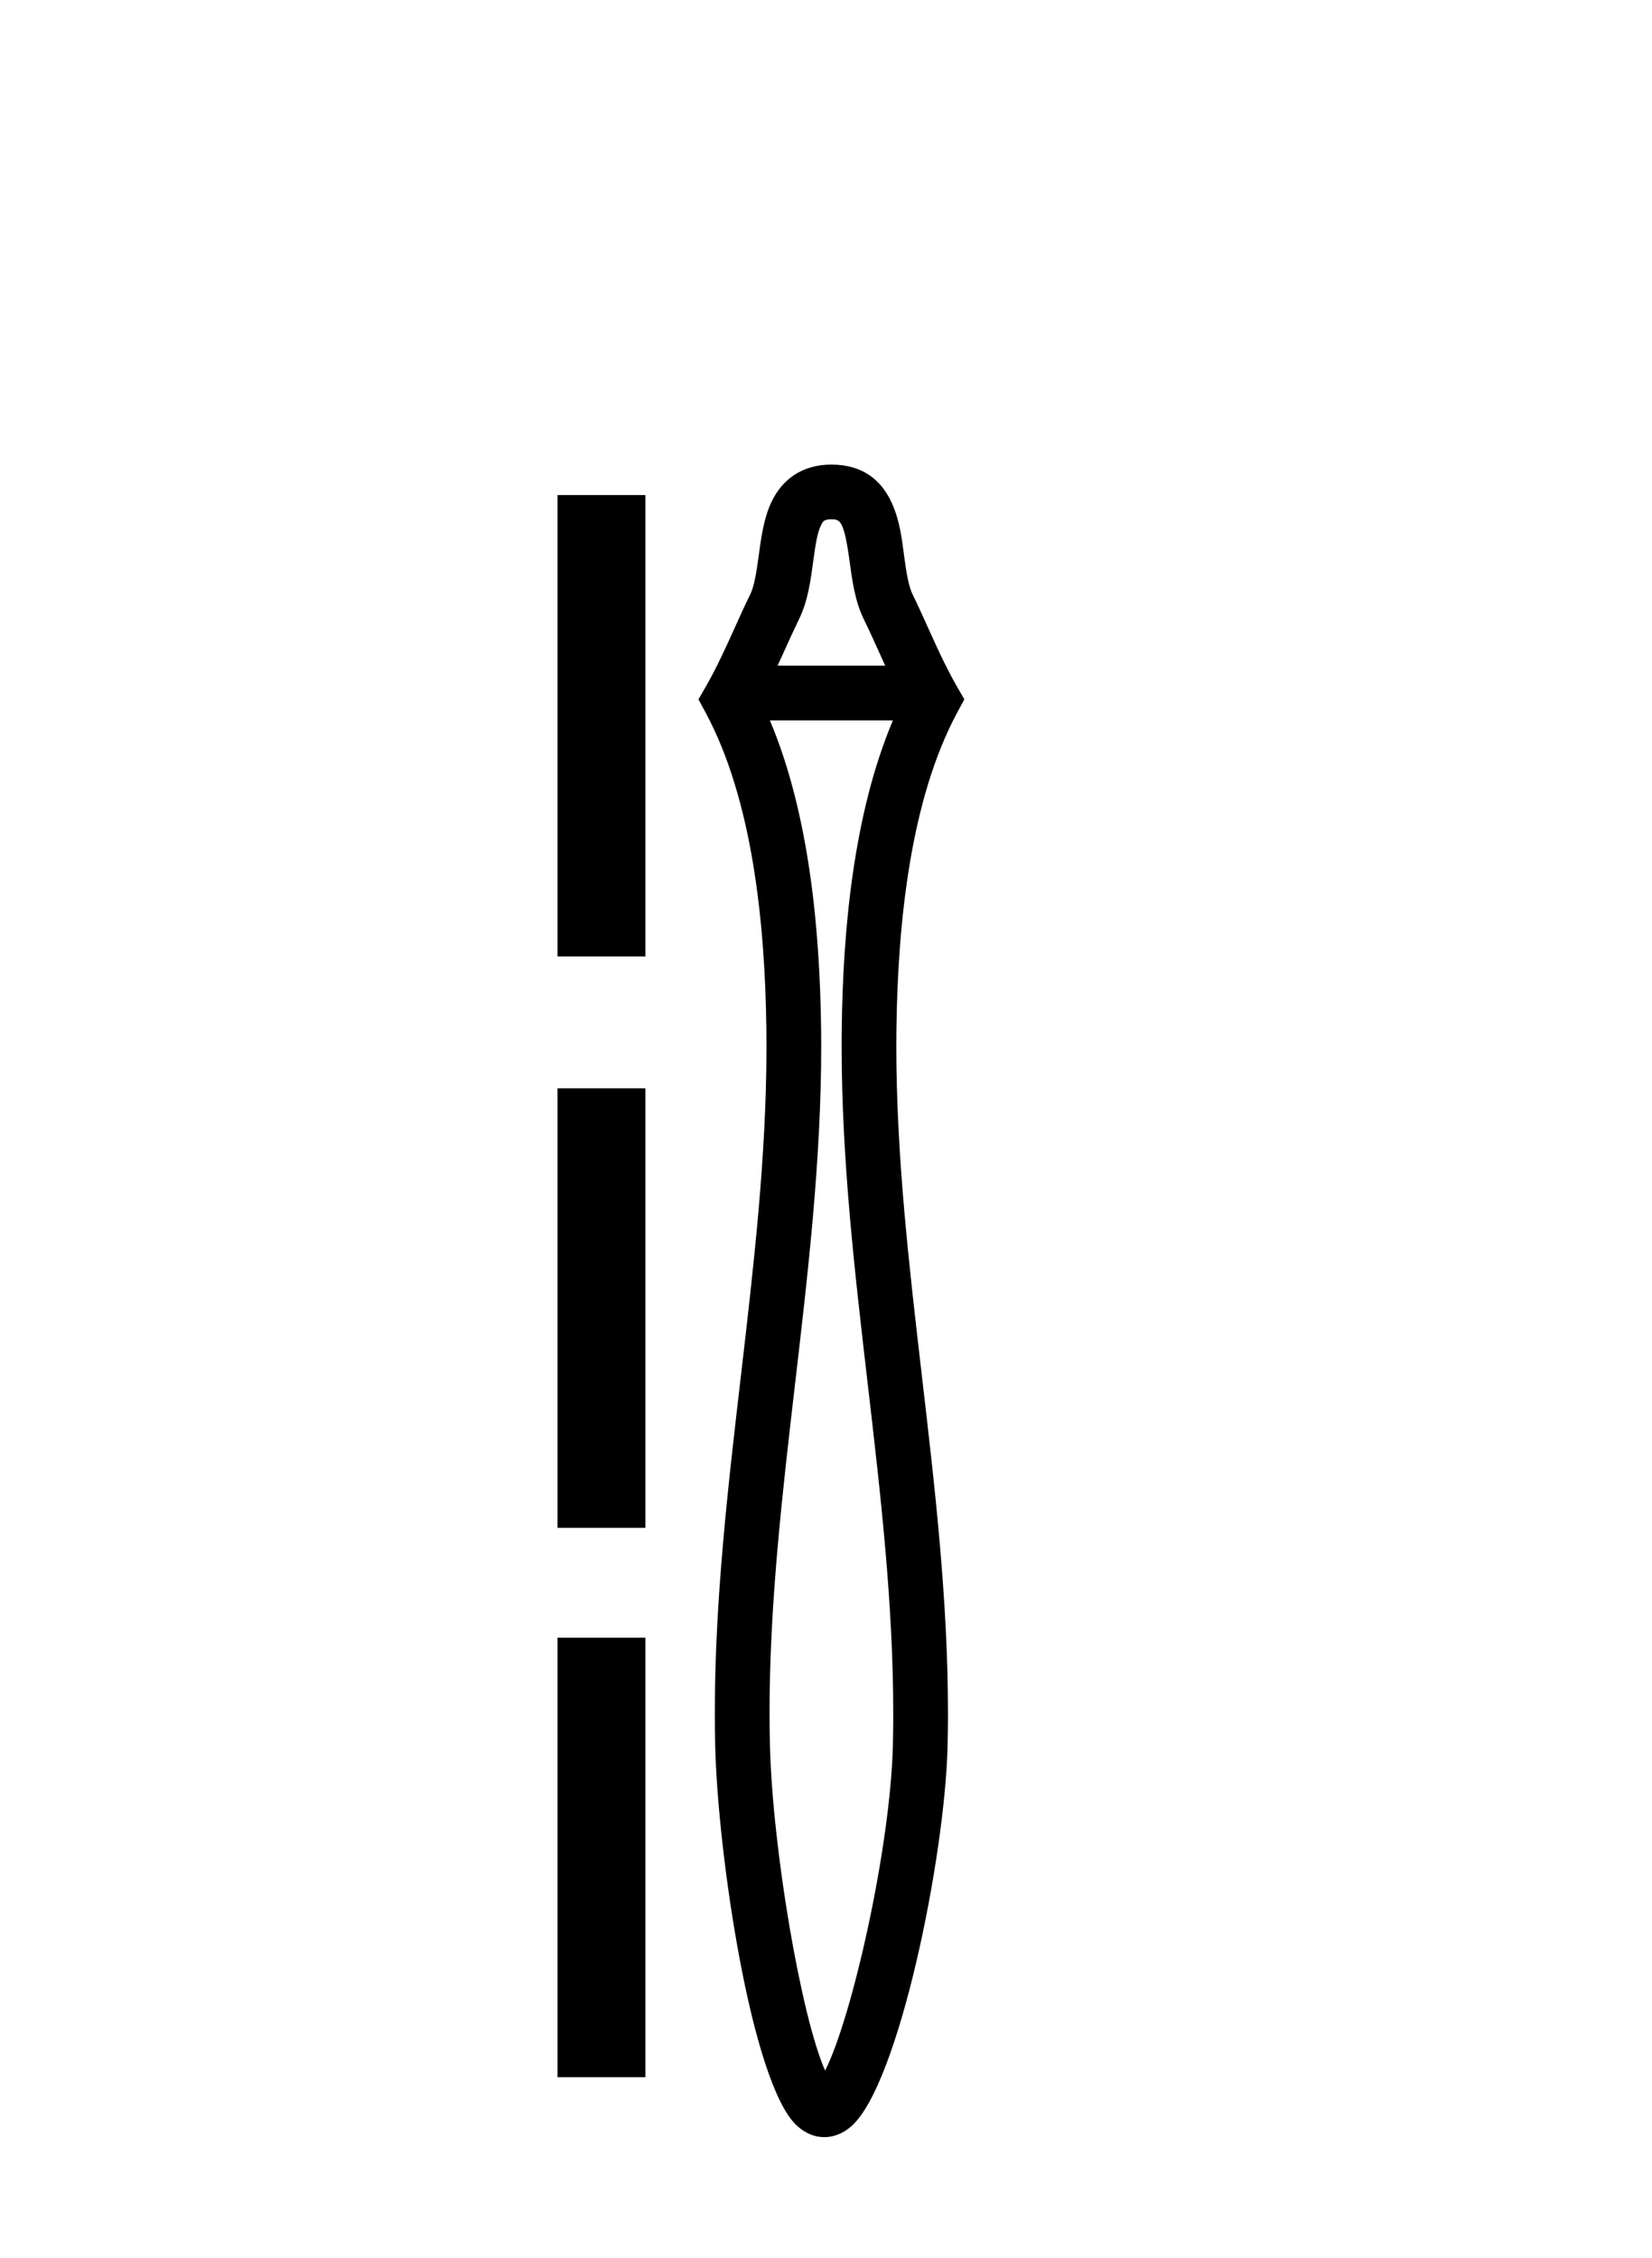
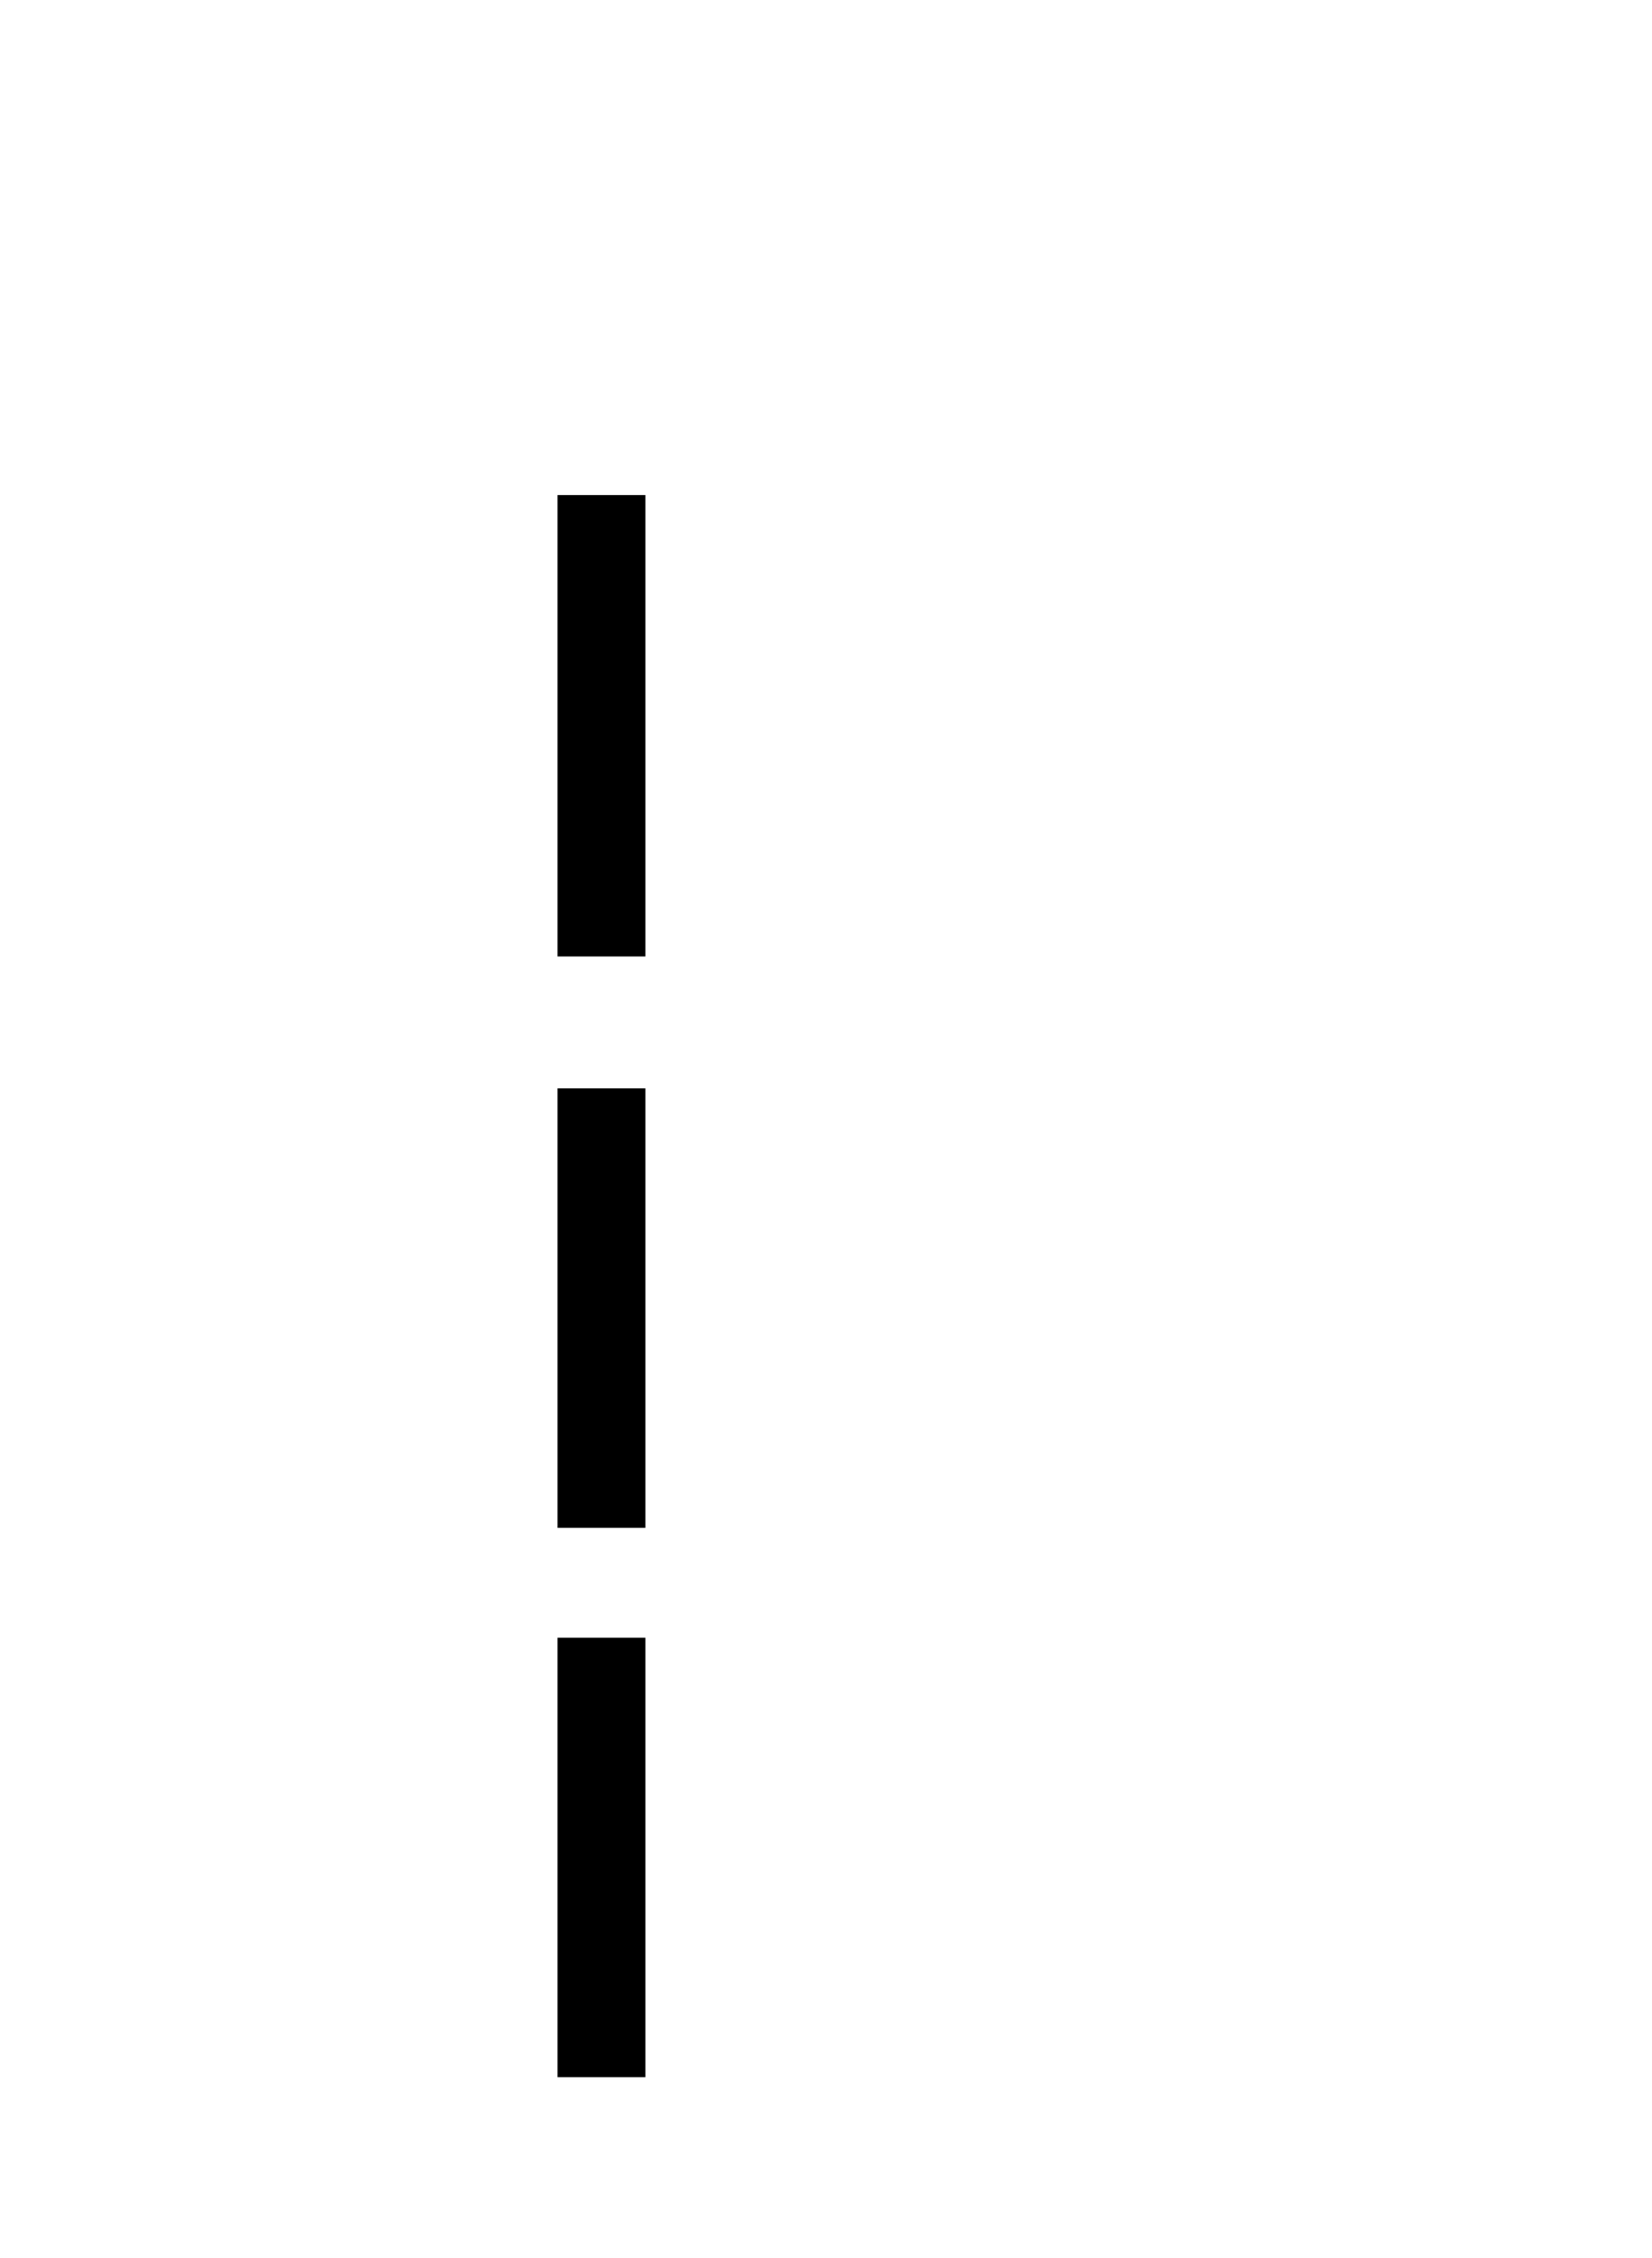
<svg xmlns="http://www.w3.org/2000/svg" width="30.0" height="41.0">
  <path d="M 10.124 8.99 L 10.124 17.369 L 11.72 17.369 L 11.72 8.99 L 10.124 8.99 M 10.124 19.764 L 10.124 27.745 L 11.72 27.745 L 11.72 19.764 L 10.124 19.764 M 10.124 29.74 L 10.124 37.721 L 11.72 37.721 L 11.72 29.74 L 10.124 29.74 Z" style="fill:#000000;stroke:none" />
-   <path d="M 15.149 37.873 C 15.149 37.873 15.148 37.873 15.148 37.872 L 15.148 37.872 C 15.148 37.872 15.148 37.872 15.148 37.872 L 15.148 37.872 C 15.148 37.873 15.149 37.873 15.149 37.873 ZM 14.805 37.863 C 14.805 37.864 14.805 37.864 14.805 37.864 L 14.805 37.864 C 14.805 37.864 14.805 37.864 14.805 37.864 C 14.805 37.864 14.805 37.864 14.805 37.863 ZM 16.075 12.088 L 14.121 12.088 L 14.121 12.088 C 14.164 11.995 14.205 11.904 14.246 11.814 L 14.246 11.814 C 14.337 11.612 14.423 11.423 14.511 11.242 L 14.511 11.242 C 14.676 10.908 14.726 10.501 14.765 10.211 L 14.765 10.211 C 14.81 9.881 14.843 9.672 14.911 9.535 L 14.911 9.535 C 14.947 9.461 14.969 9.431 15.098 9.431 C 15.253 9.431 15.327 9.439 15.431 10.211 L 15.431 10.211 C 15.471 10.501 15.521 10.908 15.685 11.242 L 15.685 11.242 L 15.685 11.242 C 15.774 11.423 15.859 11.612 15.951 11.814 L 15.951 11.814 C 15.991 11.904 16.032 11.995 16.075 12.088 ZM 13.981 13.082 L 13.981 13.082 L 13.981 13.082 C 13.981 13.082 13.981 13.082 13.981 13.082 ZM 16.221 31.106 C 16.221 31.208 16.221 31.31 16.219 31.412 L 16.219 31.412 C 16.218 31.502 16.217 31.592 16.215 31.682 L 16.215 31.682 C 16.171 33.551 15.474 36.631 14.984 37.601 L 14.984 37.601 C 14.548 36.618 14.026 33.566 13.982 31.682 L 13.982 31.682 L 13.982 31.682 C 13.977 31.49 13.975 31.297 13.975 31.105 C 13.975 29.12 14.205 27.135 14.44 25.116 L 14.44 25.116 C 14.674 23.105 14.913 21.06 14.913 19 C 14.913 18.894 14.912 18.788 14.911 18.682 L 14.911 18.682 C 14.889 16.911 14.702 14.791 13.981 13.082 L 13.981 13.082 L 16.215 13.082 L 16.215 13.082 C 15.494 14.791 15.307 16.911 15.286 18.682 L 15.286 18.682 L 15.286 18.682 C 15.284 18.788 15.284 18.894 15.284 19 C 15.284 21.06 15.522 23.105 15.756 25.116 C 15.991 27.135 16.221 29.12 16.221 31.106 ZM 17.512 12.7 L 17.374 12.46 C 17.294 12.319 17.218 12.175 17.145 12.027 L 17.145 12.027 C 17.045 11.823 16.951 11.616 16.856 11.406 L 16.856 11.406 C 16.766 11.206 16.674 11.001 16.577 10.803 L 16.577 10.803 L 16.577 10.803 C 16.498 10.644 16.462 10.414 16.416 10.077 L 16.416 10.077 C 16.354 9.62 16.267 8.437 15.098 8.437 C 14.559 8.437 14.209 8.711 14.019 9.096 L 14.019 9.096 C 13.865 9.409 13.818 9.799 13.78 10.077 L 13.78 10.077 C 13.734 10.414 13.698 10.644 13.62 10.803 L 13.62 10.803 L 13.62 10.803 C 13.522 11.001 13.43 11.206 13.34 11.406 L 13.34 11.406 C 13.175 11.77 13.016 12.122 12.822 12.46 L 12.684 12.7 L 12.815 12.943 C 13.657 14.51 13.893 16.728 13.917 18.694 L 13.917 18.694 L 13.917 18.694 C 13.918 18.797 13.919 18.899 13.919 19.001 C 13.919 20.992 13.688 22.98 13.453 25.001 L 13.453 25.001 C 13.219 27.009 12.981 29.051 12.981 31.107 C 12.981 31.306 12.983 31.506 12.988 31.705 L 12.988 31.705 C 13.035 33.683 13.646 37.804 14.458 38.588 L 14.458 38.588 C 14.562 38.688 14.735 38.809 14.97 38.809 C 15.188 38.809 15.354 38.704 15.457 38.614 L 15.457 38.614 C 16.32 37.865 17.161 33.722 17.208 31.705 L 17.208 31.705 L 17.208 31.705 C 17.21 31.611 17.212 31.518 17.213 31.424 L 17.213 31.424 C 17.215 31.318 17.215 31.212 17.215 31.107 C 17.215 29.051 16.977 27.01 16.743 25.001 C 16.508 22.98 16.277 20.992 16.277 19.001 C 16.277 18.899 16.278 18.796 16.279 18.694 L 16.279 18.694 C 16.303 16.728 16.54 14.51 17.381 12.943 L 17.512 12.7 Z" style="fill:#000000;stroke:none" />
</svg>